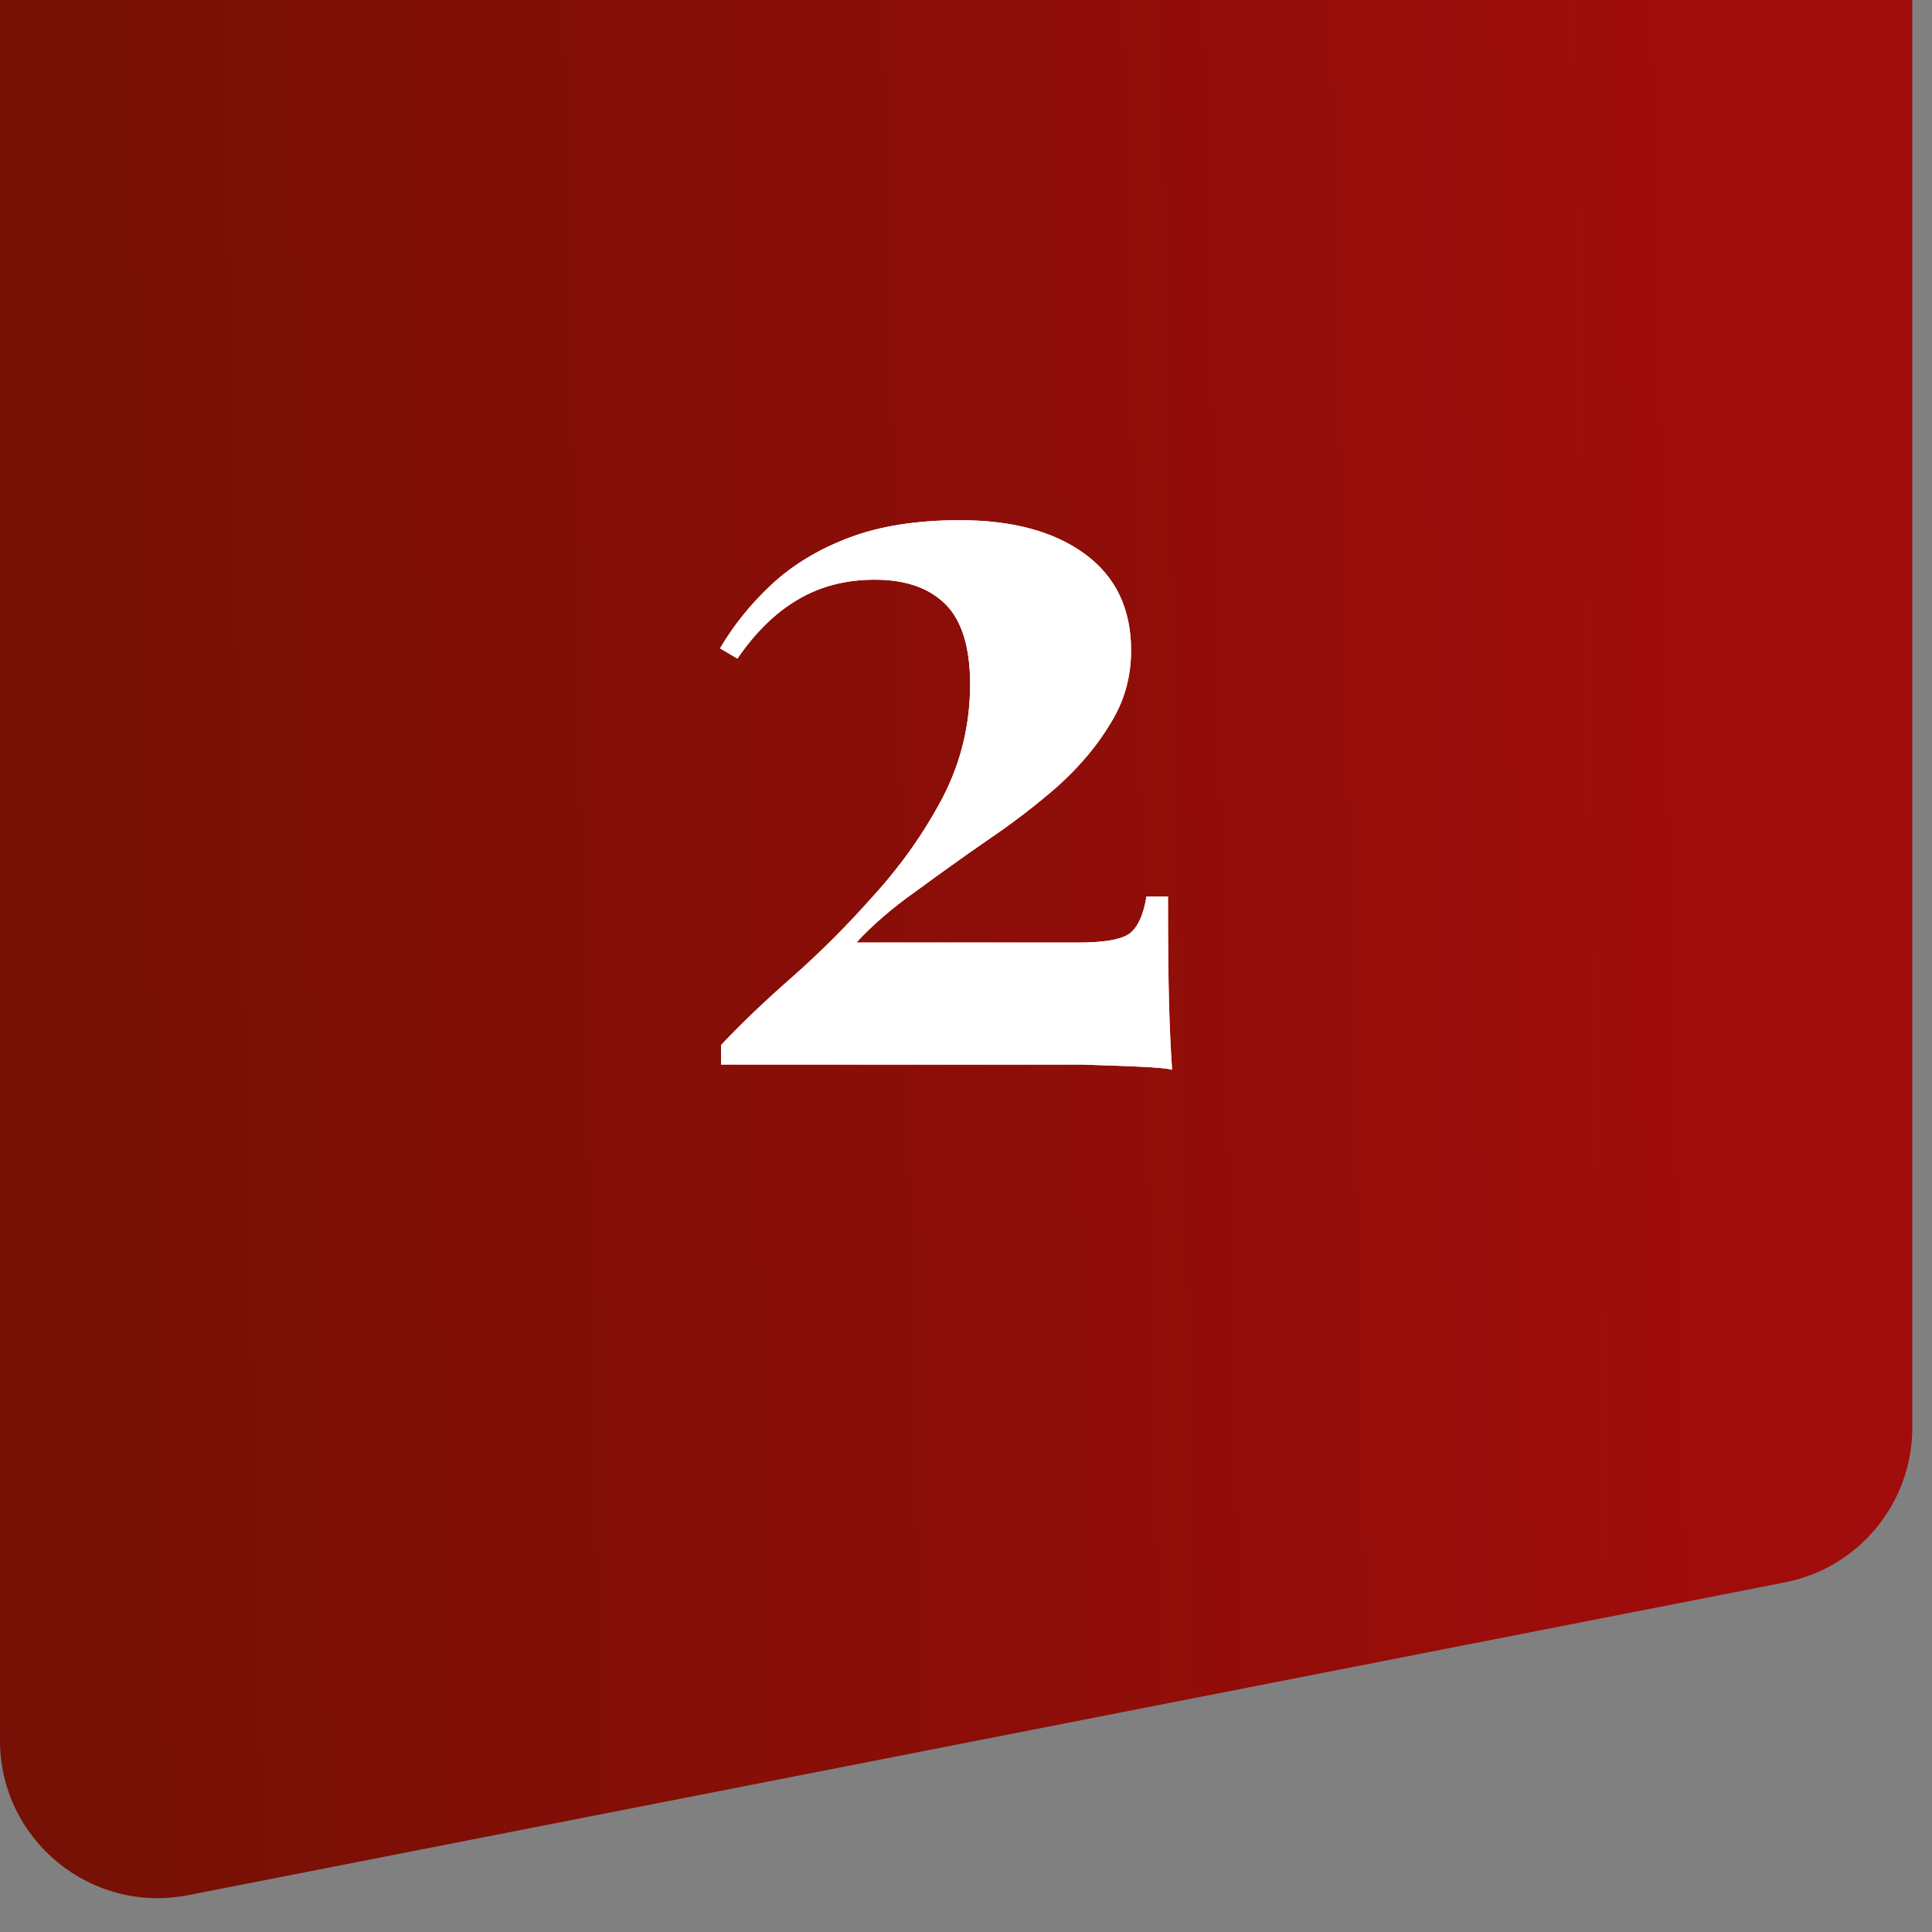
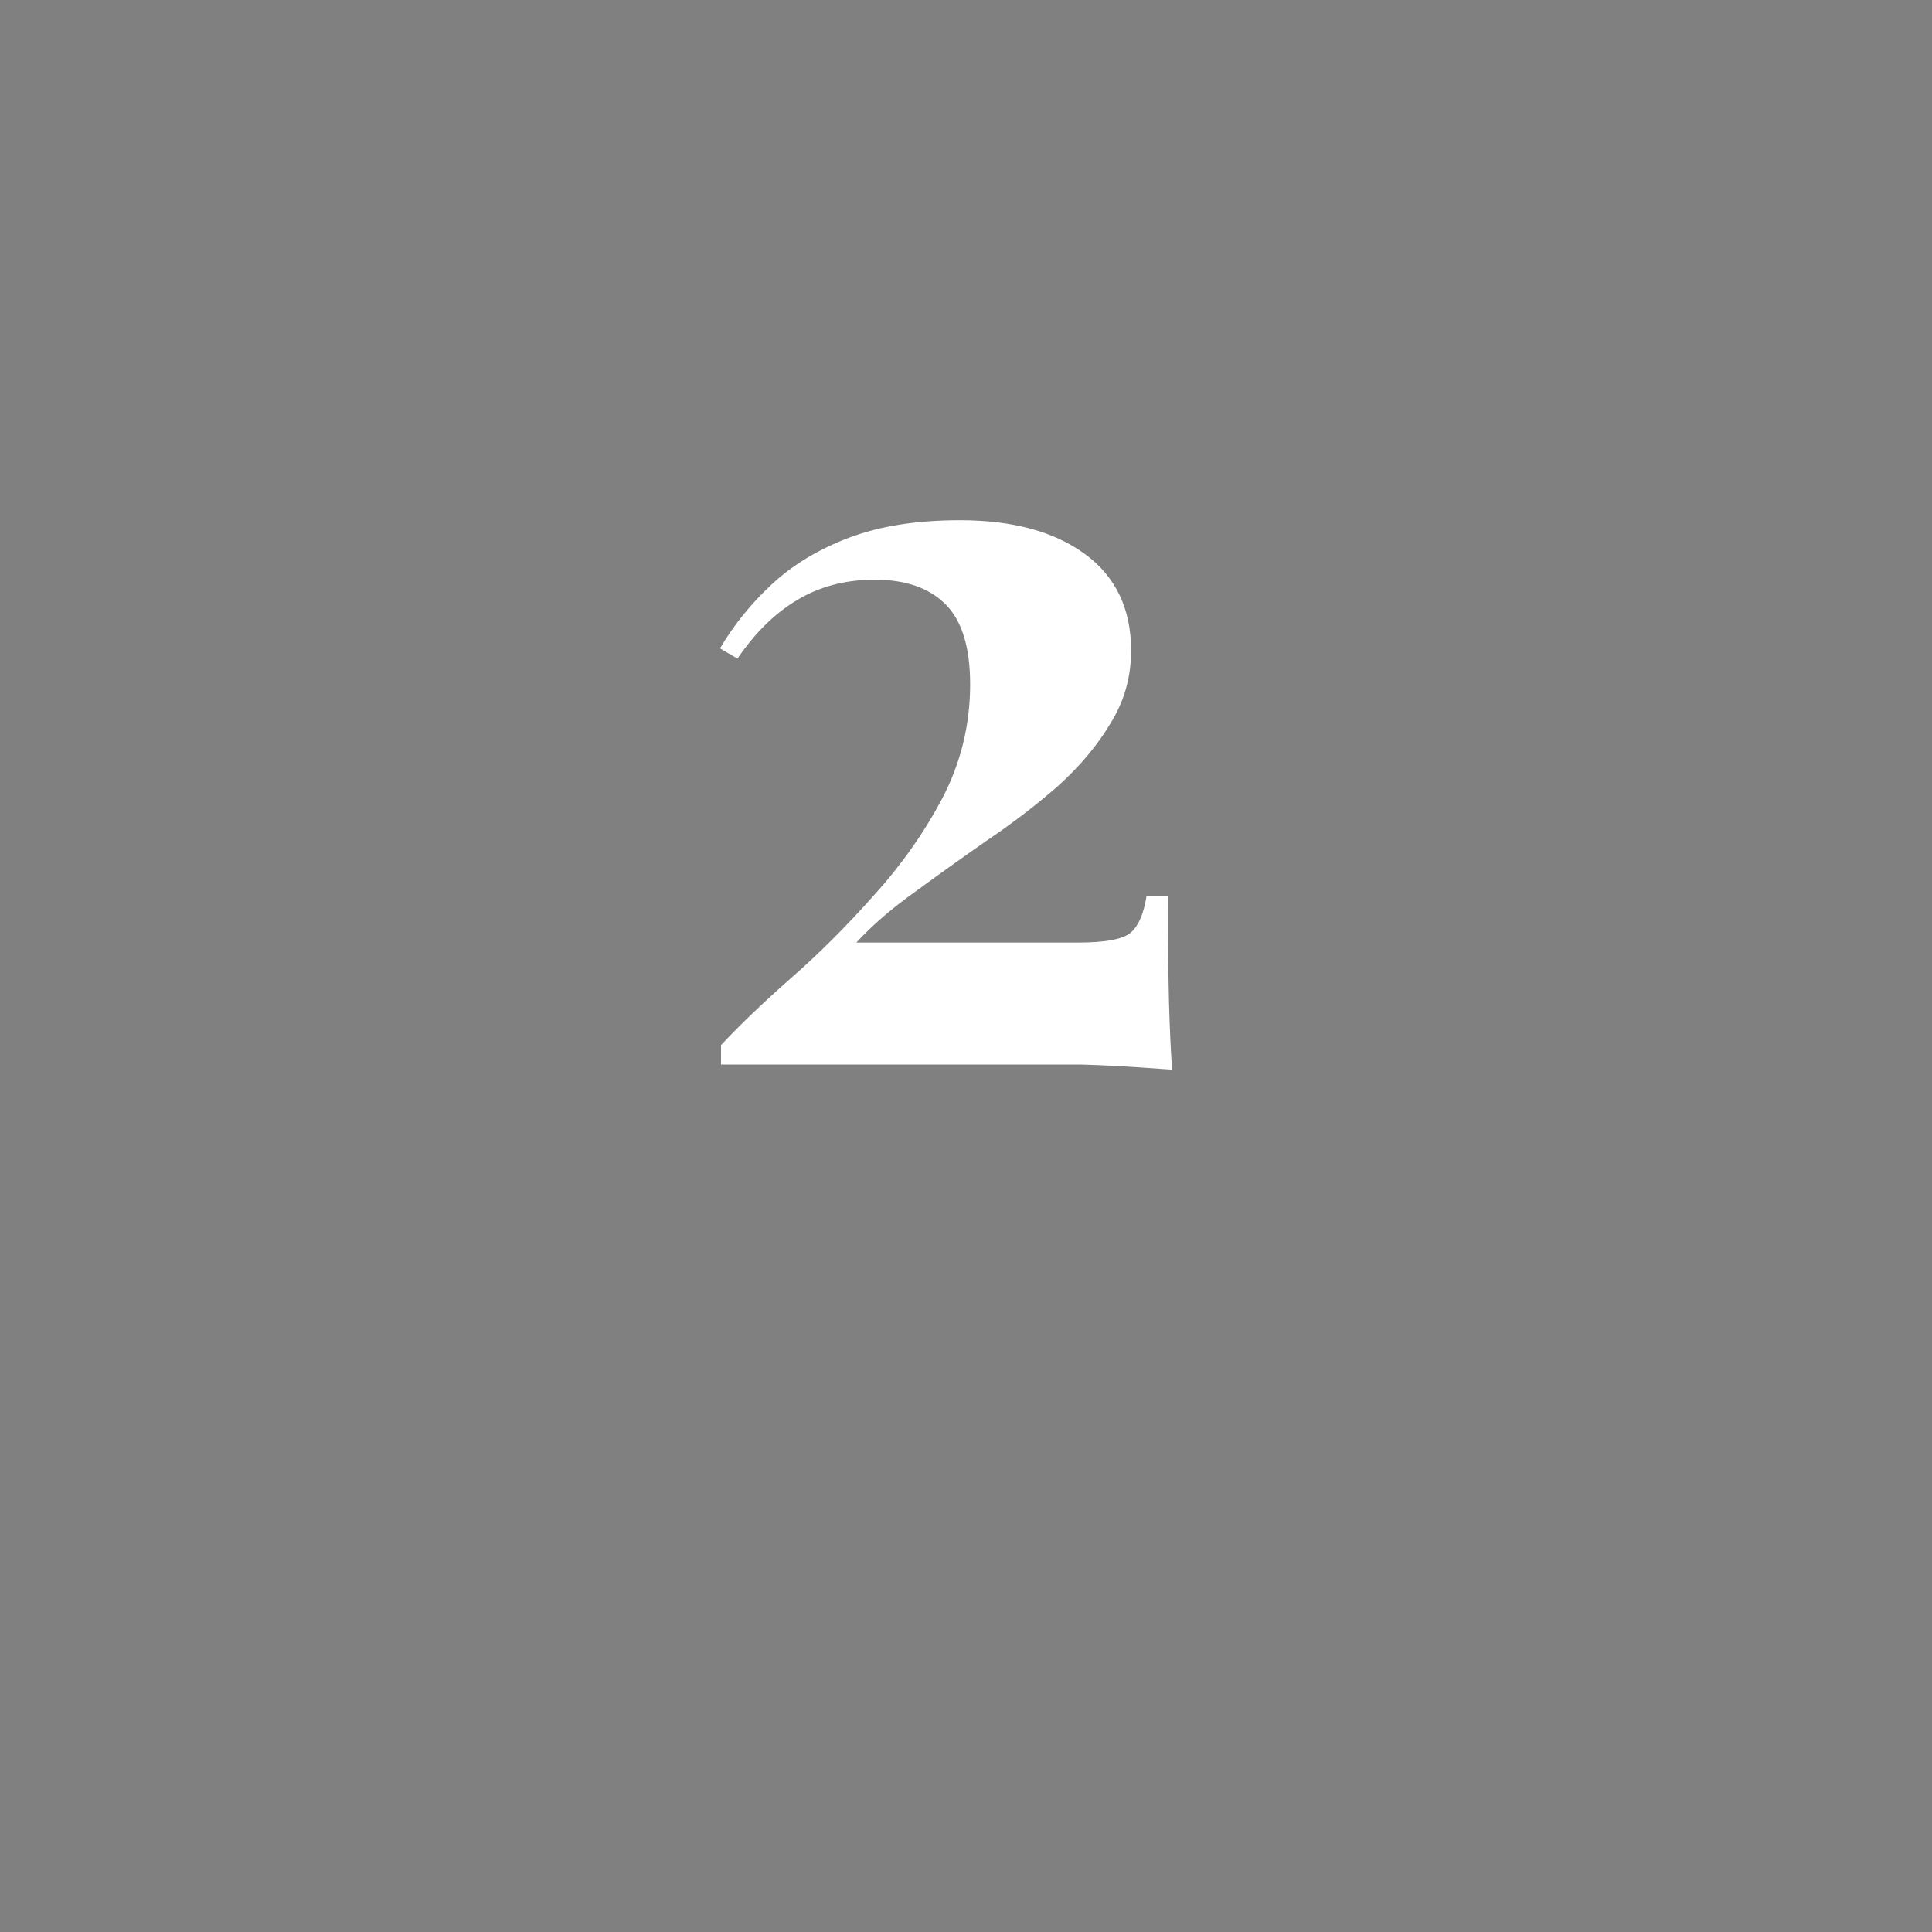
<svg xmlns="http://www.w3.org/2000/svg" width="49" height="49" viewBox="0 0 49 49" fill="none">
  <rect x="0" y="0" width="49" height="49" fill="#808080" stroke="none" />
-   <path d="M0 0H48.5V36.208C48.5 38.12 47.146 39.765 45.269 40.133L4.769 48.066C2.298 48.55 0 46.658 0 44.141V0Z" fill="url(#paint0_linear_113_207)" />
-   <path d="M24.345 13.194C25.68 13.194 26.737 13.48 27.517 14.052C28.297 14.624 28.687 15.439 28.687 16.496C28.687 17.172 28.514 17.787 28.167 18.342C27.838 18.897 27.396 19.425 26.841 19.928C26.287 20.413 25.689 20.873 25.047 21.306C24.423 21.739 23.817 22.173 23.227 22.606C22.638 23.022 22.135 23.455 21.719 23.906H27.335C28.046 23.906 28.497 23.819 28.687 23.646C28.878 23.473 29.008 23.169 29.077 22.736H29.623C29.623 23.897 29.632 24.799 29.649 25.44C29.667 26.081 29.693 26.645 29.727 27.13C29.571 27.095 29.285 27.069 28.869 27.052C28.453 27.035 27.977 27.017 27.439 27C26.902 27 26.373 27 25.853 27H18.287V26.506C18.773 25.986 19.371 25.414 20.081 24.79C20.792 24.166 21.485 23.473 22.161 22.71C22.855 21.947 23.435 21.124 23.903 20.24C24.371 19.339 24.605 18.377 24.605 17.354C24.605 16.418 24.397 15.742 23.981 15.326C23.565 14.91 22.967 14.702 22.187 14.702C21.442 14.702 20.783 14.875 20.211 15.222C19.657 15.551 19.154 16.045 18.703 16.704L18.261 16.444C18.608 15.855 19.041 15.317 19.561 14.832C20.099 14.329 20.757 13.931 21.537 13.636C22.317 13.341 23.253 13.194 24.345 13.194Z" fill="url(#paint1_linear_113_207)" />
-   <path d="M24.345 13.194C25.68 13.194 26.737 13.48 27.517 14.052C28.297 14.624 28.687 15.439 28.687 16.496C28.687 17.172 28.514 17.787 28.167 18.342C27.838 18.897 27.396 19.425 26.841 19.928C26.287 20.413 25.689 20.873 25.047 21.306C24.423 21.739 23.817 22.173 23.227 22.606C22.638 23.022 22.135 23.455 21.719 23.906H27.335C28.046 23.906 28.497 23.819 28.687 23.646C28.878 23.473 29.008 23.169 29.077 22.736H29.623C29.623 23.897 29.632 24.799 29.649 25.44C29.667 26.081 29.693 26.645 29.727 27.13C29.571 27.095 29.285 27.069 28.869 27.052C28.453 27.035 27.977 27.017 27.439 27C26.902 27 26.373 27 25.853 27H18.287V26.506C18.773 25.986 19.371 25.414 20.081 24.79C20.792 24.166 21.485 23.473 22.161 22.71C22.855 21.947 23.435 21.124 23.903 20.24C24.371 19.339 24.605 18.377 24.605 17.354C24.605 16.418 24.397 15.742 23.981 15.326C23.565 14.91 22.967 14.702 22.187 14.702C21.442 14.702 20.783 14.875 20.211 15.222C19.657 15.551 19.154 16.045 18.703 16.704L18.261 16.444C18.608 15.855 19.041 15.317 19.561 14.832C20.099 14.329 20.757 13.931 21.537 13.636C22.317 13.341 23.253 13.194 24.345 13.194Z" fill="url(#paint2_linear_113_207)" />
-   <path d="M24.345 13.194C25.68 13.194 26.737 13.48 27.517 14.052C28.297 14.624 28.687 15.439 28.687 16.496C28.687 17.172 28.514 17.787 28.167 18.342C27.838 18.897 27.396 19.425 26.841 19.928C26.287 20.413 25.689 20.873 25.047 21.306C24.423 21.739 23.817 22.173 23.227 22.606C22.638 23.022 22.135 23.455 21.719 23.906H27.335C28.046 23.906 28.497 23.819 28.687 23.646C28.878 23.473 29.008 23.169 29.077 22.736H29.623C29.623 23.897 29.632 24.799 29.649 25.44C29.667 26.081 29.693 26.645 29.727 27.13C29.571 27.095 29.285 27.069 28.869 27.052C28.453 27.035 27.977 27.017 27.439 27C26.902 27 26.373 27 25.853 27H18.287V26.506C18.773 25.986 19.371 25.414 20.081 24.79C20.792 24.166 21.485 23.473 22.161 22.71C22.855 21.947 23.435 21.124 23.903 20.24C24.371 19.339 24.605 18.377 24.605 17.354C24.605 16.418 24.397 15.742 23.981 15.326C23.565 14.91 22.967 14.702 22.187 14.702C21.442 14.702 20.783 14.875 20.211 15.222C19.657 15.551 19.154 16.045 18.703 16.704L18.261 16.444C18.608 15.855 19.041 15.317 19.561 14.832C20.099 14.329 20.757 13.931 21.537 13.636C22.317 13.341 23.253 13.194 24.345 13.194Z" fill="white" />
+   <path d="M24.345 13.194C25.68 13.194 26.737 13.48 27.517 14.052C28.297 14.624 28.687 15.439 28.687 16.496C28.687 17.172 28.514 17.787 28.167 18.342C27.838 18.897 27.396 19.425 26.841 19.928C26.287 20.413 25.689 20.873 25.047 21.306C24.423 21.739 23.817 22.173 23.227 22.606C22.638 23.022 22.135 23.455 21.719 23.906H27.335C28.046 23.906 28.497 23.819 28.687 23.646C28.878 23.473 29.008 23.169 29.077 22.736H29.623C29.623 23.897 29.632 24.799 29.649 25.44C29.667 26.081 29.693 26.645 29.727 27.13C28.453 27.035 27.977 27.017 27.439 27C26.902 27 26.373 27 25.853 27H18.287V26.506C18.773 25.986 19.371 25.414 20.081 24.79C20.792 24.166 21.485 23.473 22.161 22.71C22.855 21.947 23.435 21.124 23.903 20.24C24.371 19.339 24.605 18.377 24.605 17.354C24.605 16.418 24.397 15.742 23.981 15.326C23.565 14.91 22.967 14.702 22.187 14.702C21.442 14.702 20.783 14.875 20.211 15.222C19.657 15.551 19.154 16.045 18.703 16.704L18.261 16.444C18.608 15.855 19.041 15.317 19.561 14.832C20.099 14.329 20.757 13.931 21.537 13.636C22.317 13.341 23.253 13.194 24.345 13.194Z" fill="white" />
  <defs>
    <linearGradient id="paint0_linear_113_207" x1="45.09" y1="-13" x2="2.327" y2="-12.073" gradientUnits="userSpaceOnUse">
      <stop stop-color="#A10C0C" />
      <stop offset="1" stop-color="#771005" />
    </linearGradient>
    <linearGradient id="paint1_linear_113_207" x1="8.521" y1="12.603" x2="35.898" y2="12.556" gradientUnits="userSpaceOnUse">
      <stop stop-color="#9E2525" />
      <stop offset="0.52" stop-color="#FB4D4D" />
      <stop offset="1" stop-color="#9E2525" />
    </linearGradient>
    <linearGradient id="paint2_linear_113_207" x1="8.427" y1="16.908" x2="39.844" y2="16.908" gradientUnits="userSpaceOnUse">
      <stop stop-color="#A26C3B" />
      <stop offset="0.516" stop-color="white" />
      <stop offset="1" stop-color="#A26C3B" />
    </linearGradient>
  </defs>
</svg>